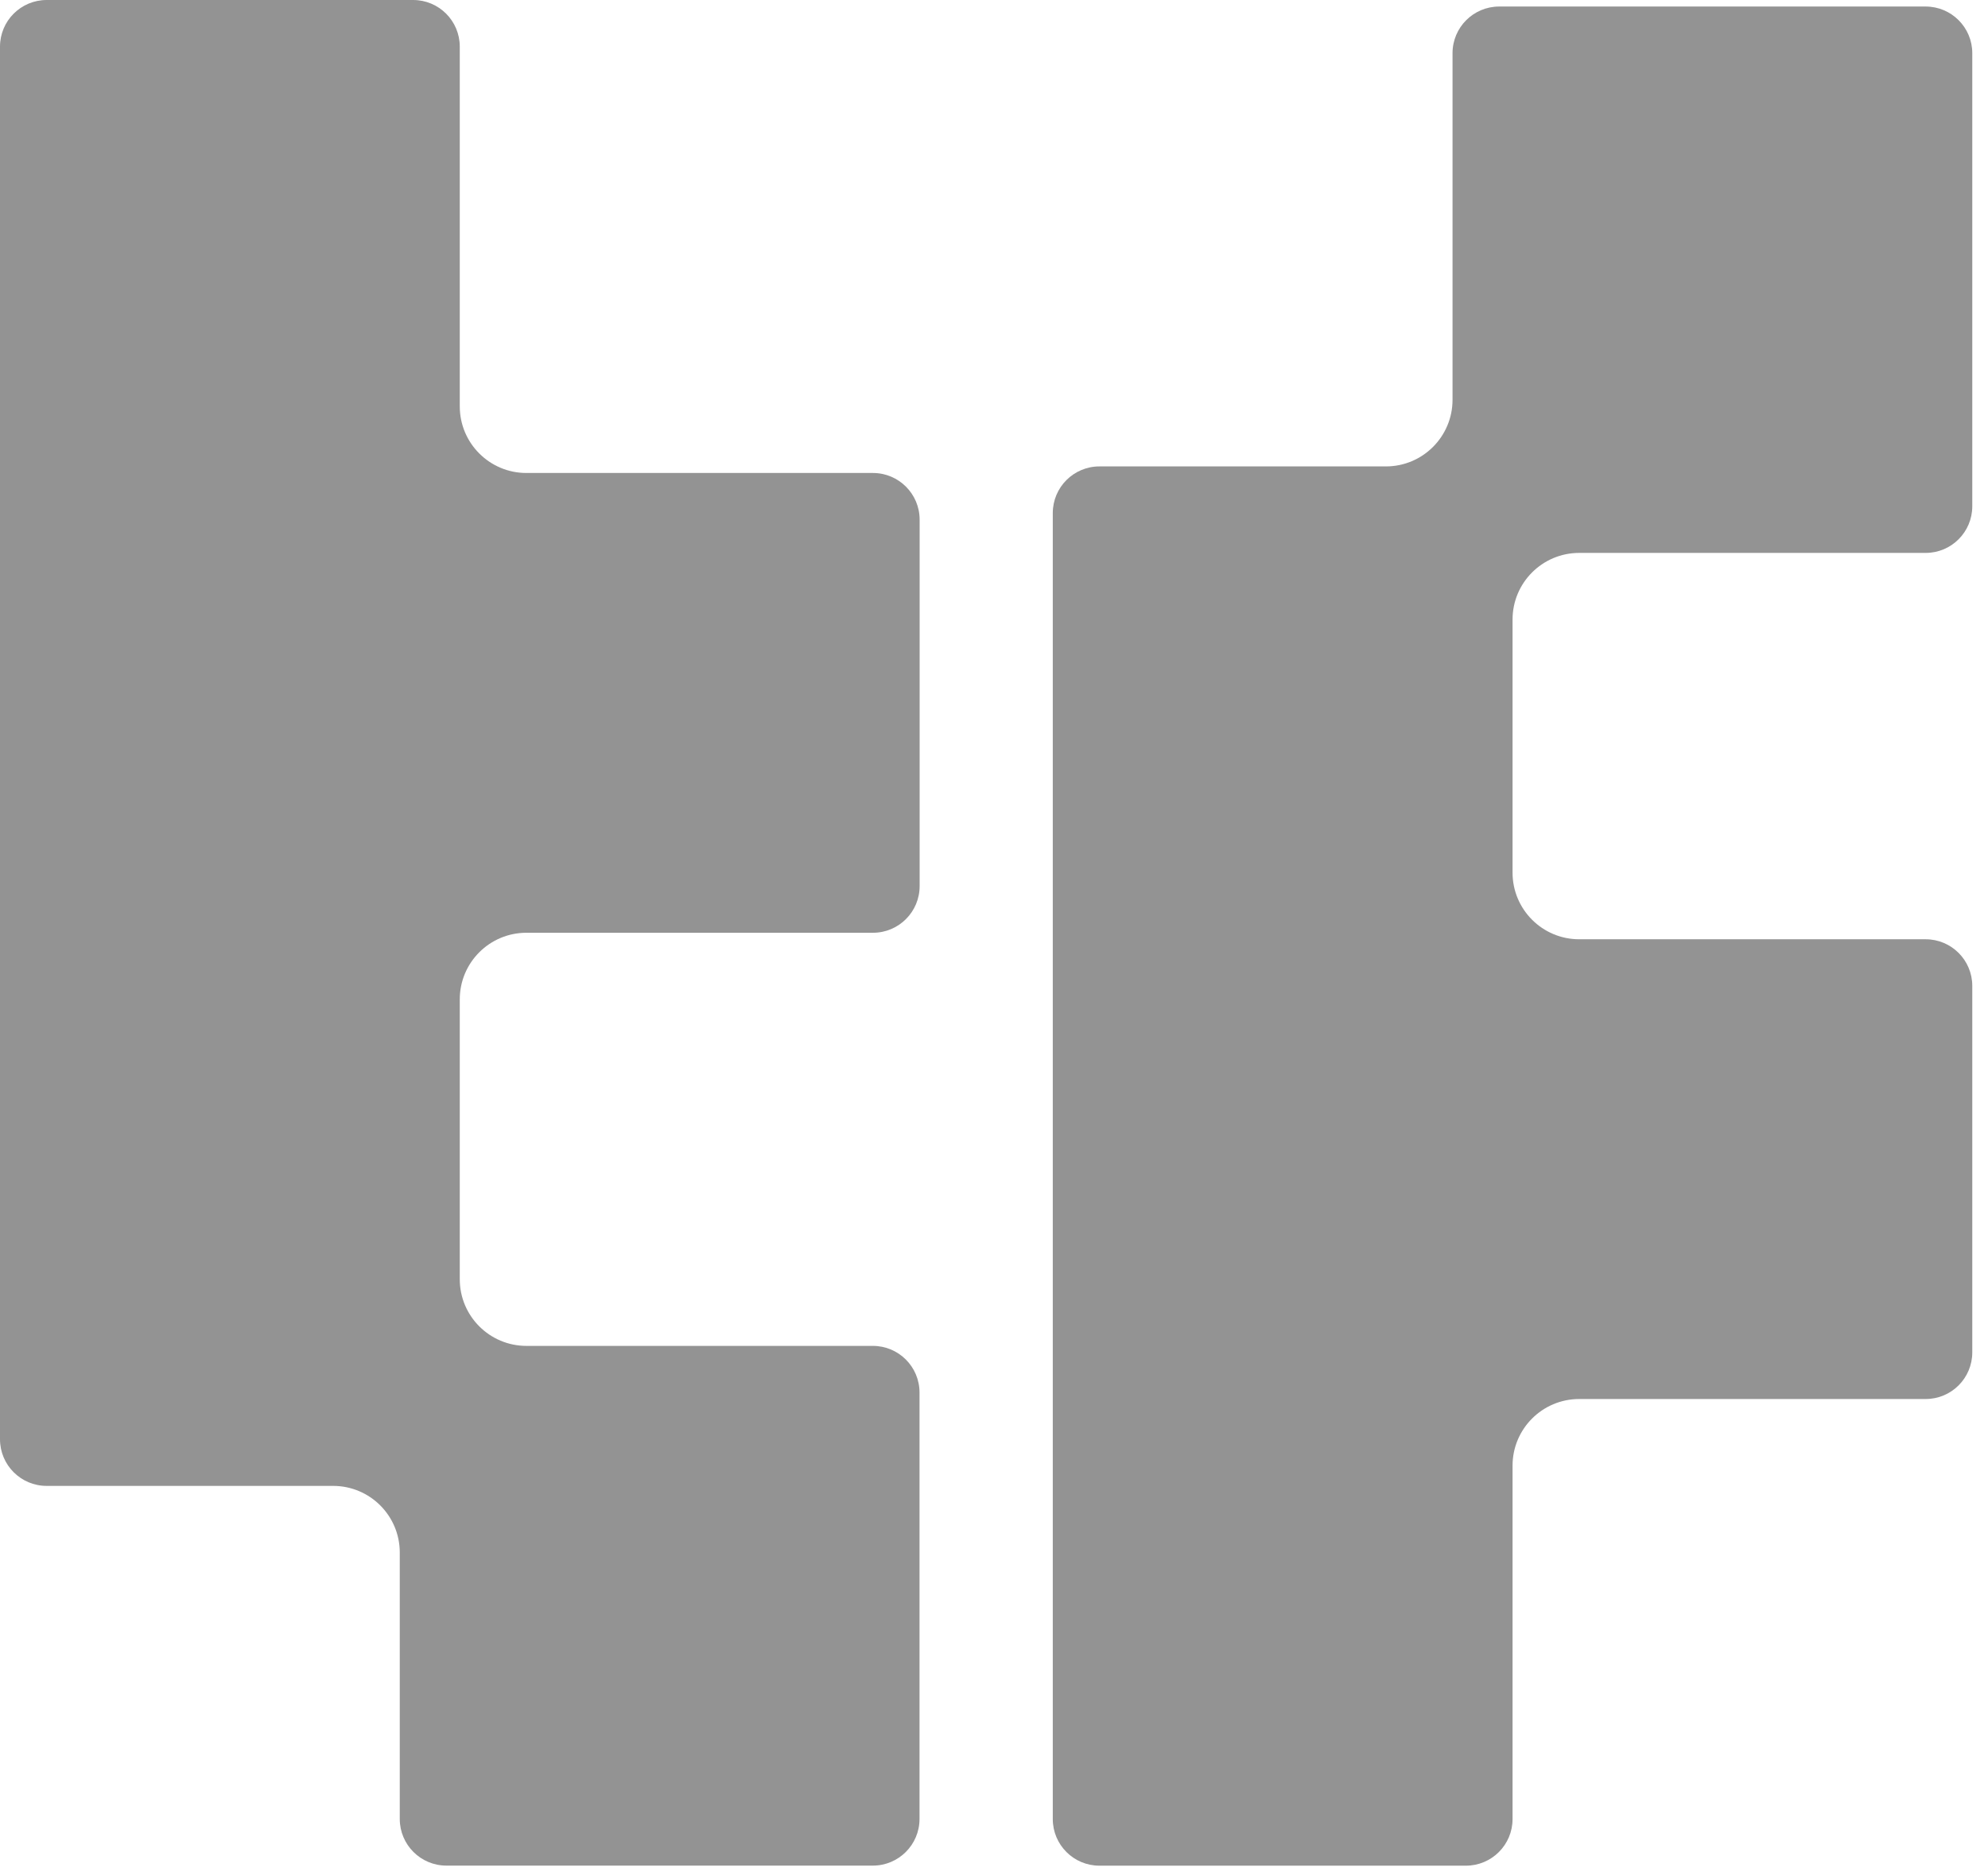
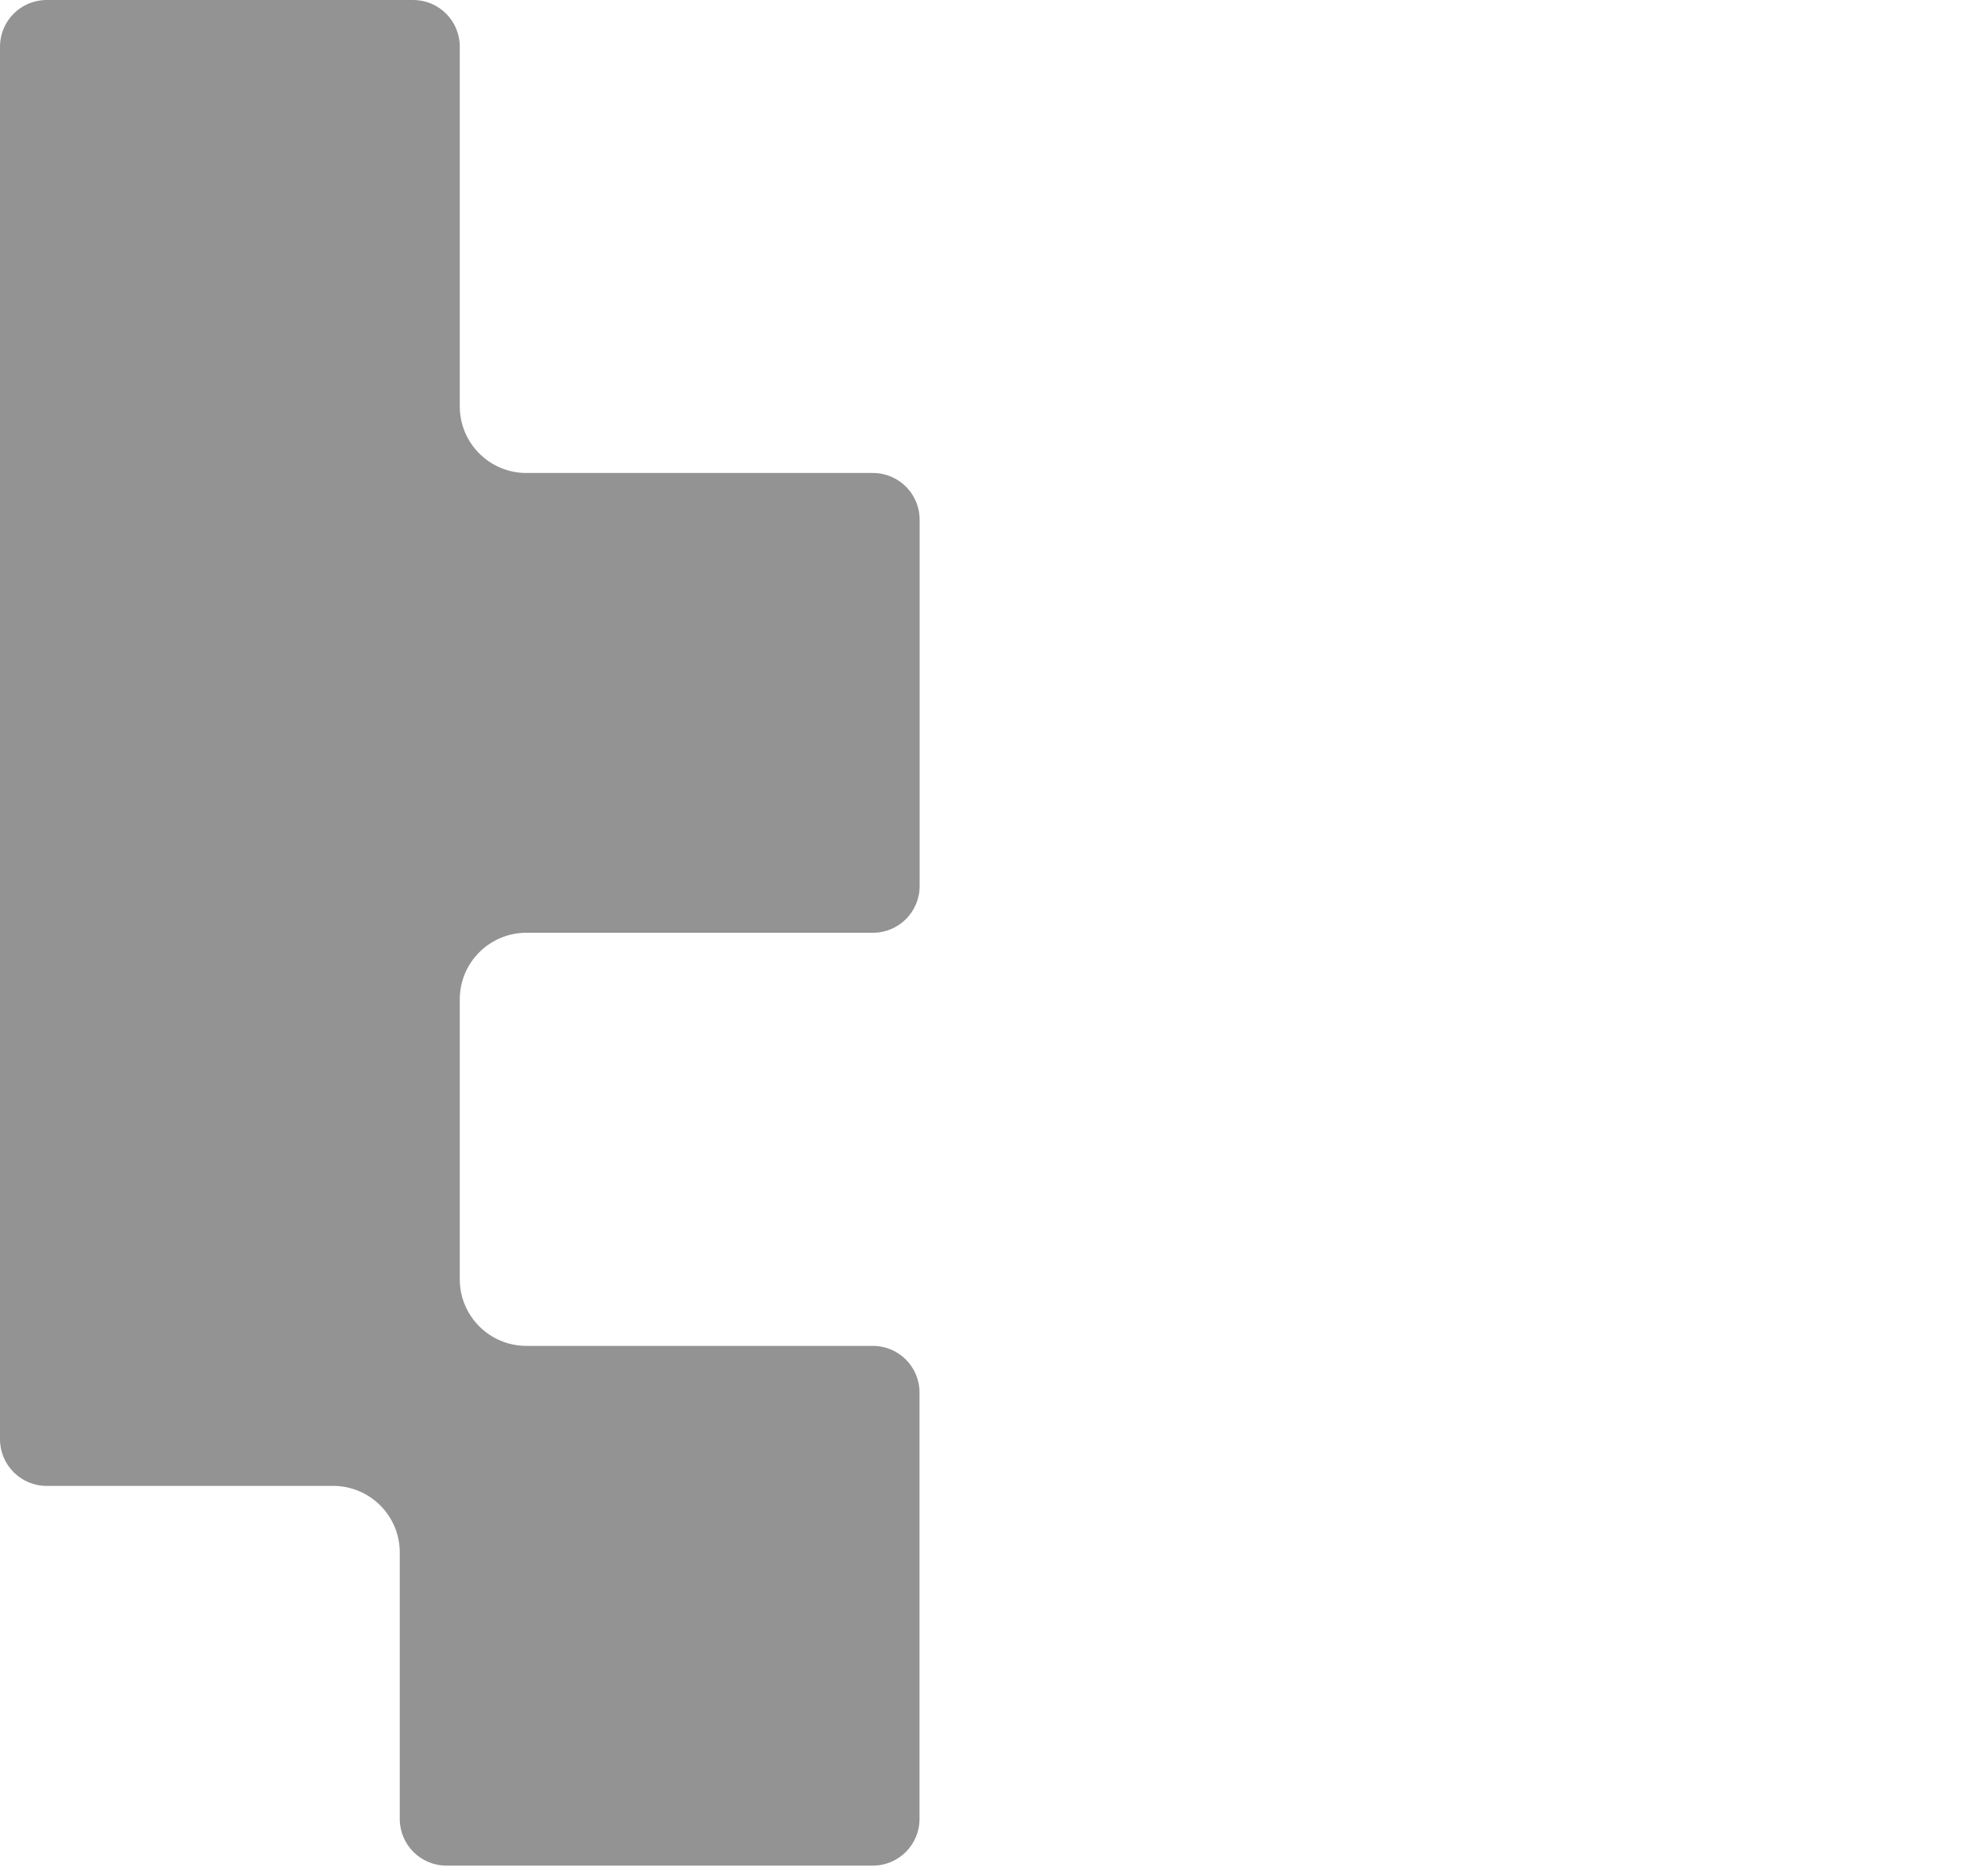
<svg xmlns="http://www.w3.org/2000/svg" width="88" height="83" viewBox="0 0 88 83" fill="none">
-   <path fill-rule="evenodd" clip-rule="evenodd" d="M64.297 2.354C64.297 1.213 65.222 0.289 66.362 0.289H85.24C86.38 0.289 87.304 1.213 87.304 2.354V22.411C87.304 23.552 86.38 24.476 85.24 24.476H69.904C68.275 24.476 66.954 25.797 66.954 27.426V38.629C66.954 40.258 68.275 41.579 69.904 41.579H85.24C86.38 41.579 87.304 42.503 87.304 43.644V59.867C87.304 61.007 86.38 61.931 85.24 61.931H69.904C68.275 61.931 66.954 63.252 66.954 64.881V80.525C66.954 81.665 66.03 82.589 64.889 82.589H48.666C47.526 82.589 46.602 81.665 46.602 80.525V22.712C46.602 21.572 47.526 20.647 48.666 20.647H61.348C62.977 20.647 64.297 19.326 64.297 17.698V2.354Z" fill="#939393" />
  <path fill-rule="evenodd" clip-rule="evenodd" d="M0 2.065C0 0.924 0.924 0 2.065 0H18.288C19.428 0 20.352 0.924 20.352 2.065V17.989C20.352 19.618 21.673 20.938 23.302 20.938H38.643C39.783 20.938 40.708 21.863 40.708 23.003V39.226C40.708 40.366 39.783 41.291 38.643 41.291H23.302C21.673 41.291 20.352 42.611 20.352 44.24V56.629C20.352 58.258 21.673 59.579 23.302 59.579H38.638C39.778 59.579 40.703 60.503 40.703 61.643V80.521C40.703 81.661 39.778 82.586 38.638 82.586H19.76C18.62 82.586 17.696 81.661 17.696 80.521V68.726C17.696 67.097 16.375 65.777 14.746 65.777H2.065C0.924 65.777 0 64.852 0 63.712V2.065Z" fill="#939393" />
</svg>